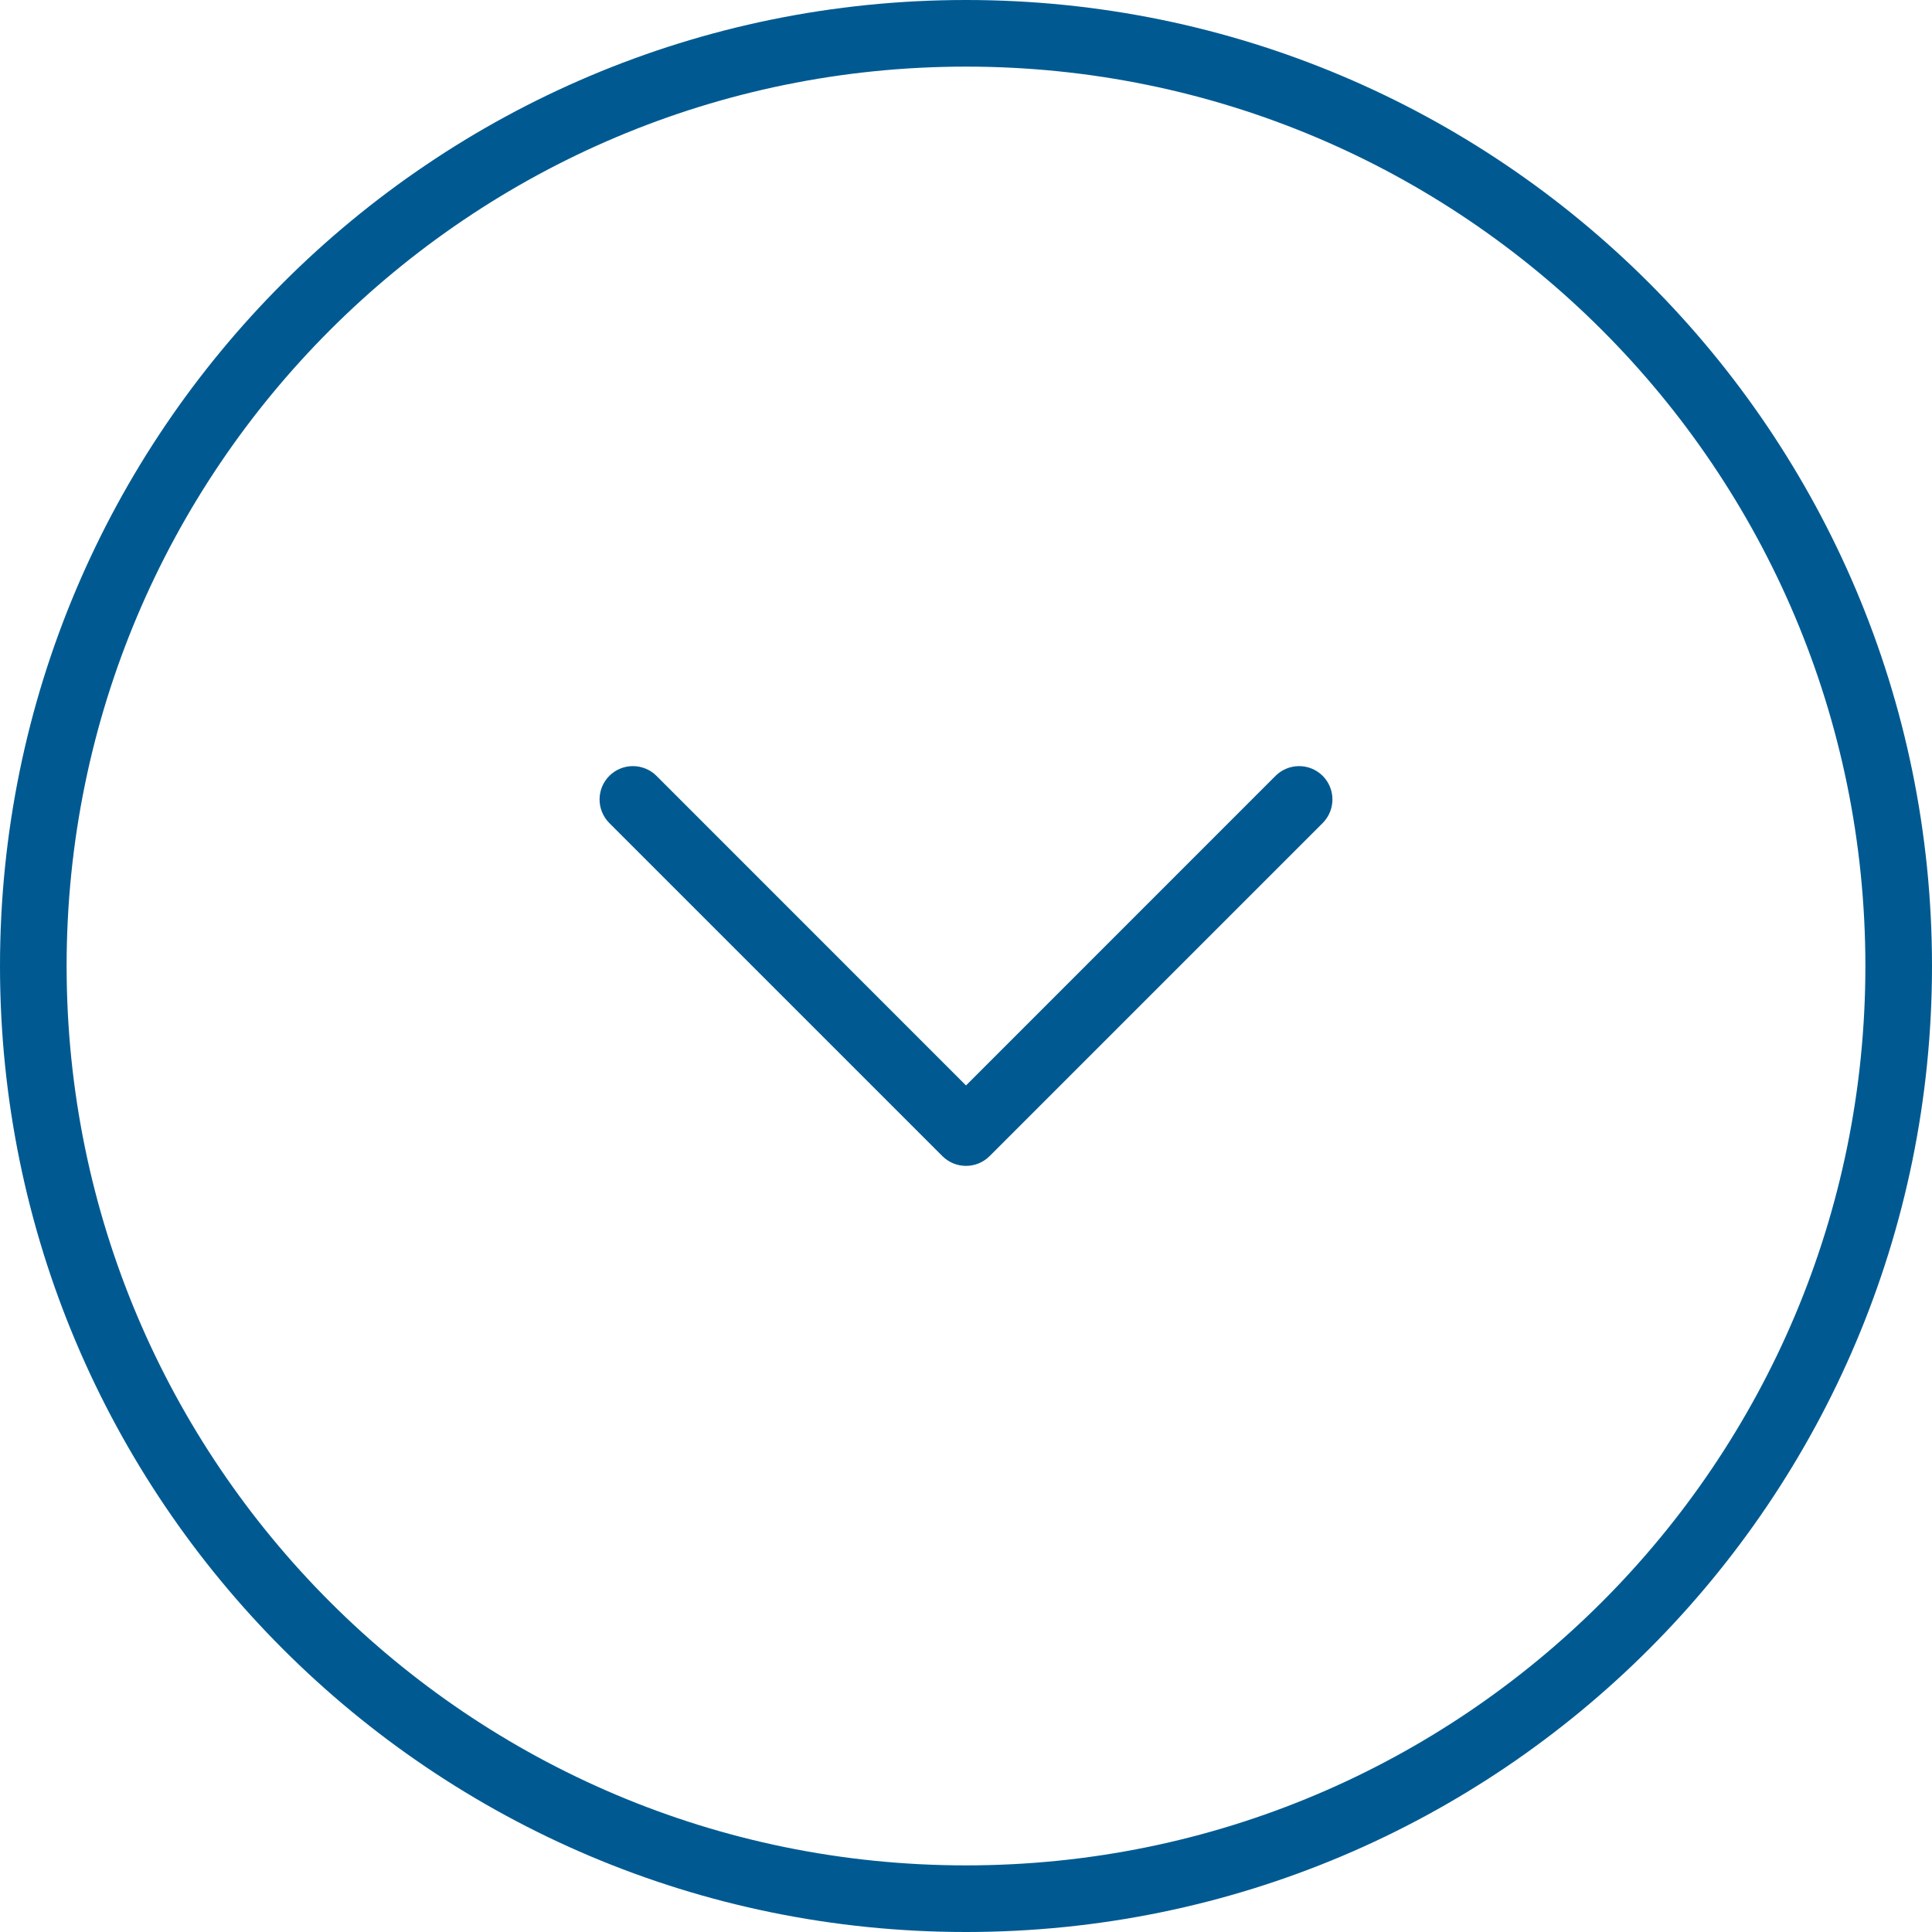
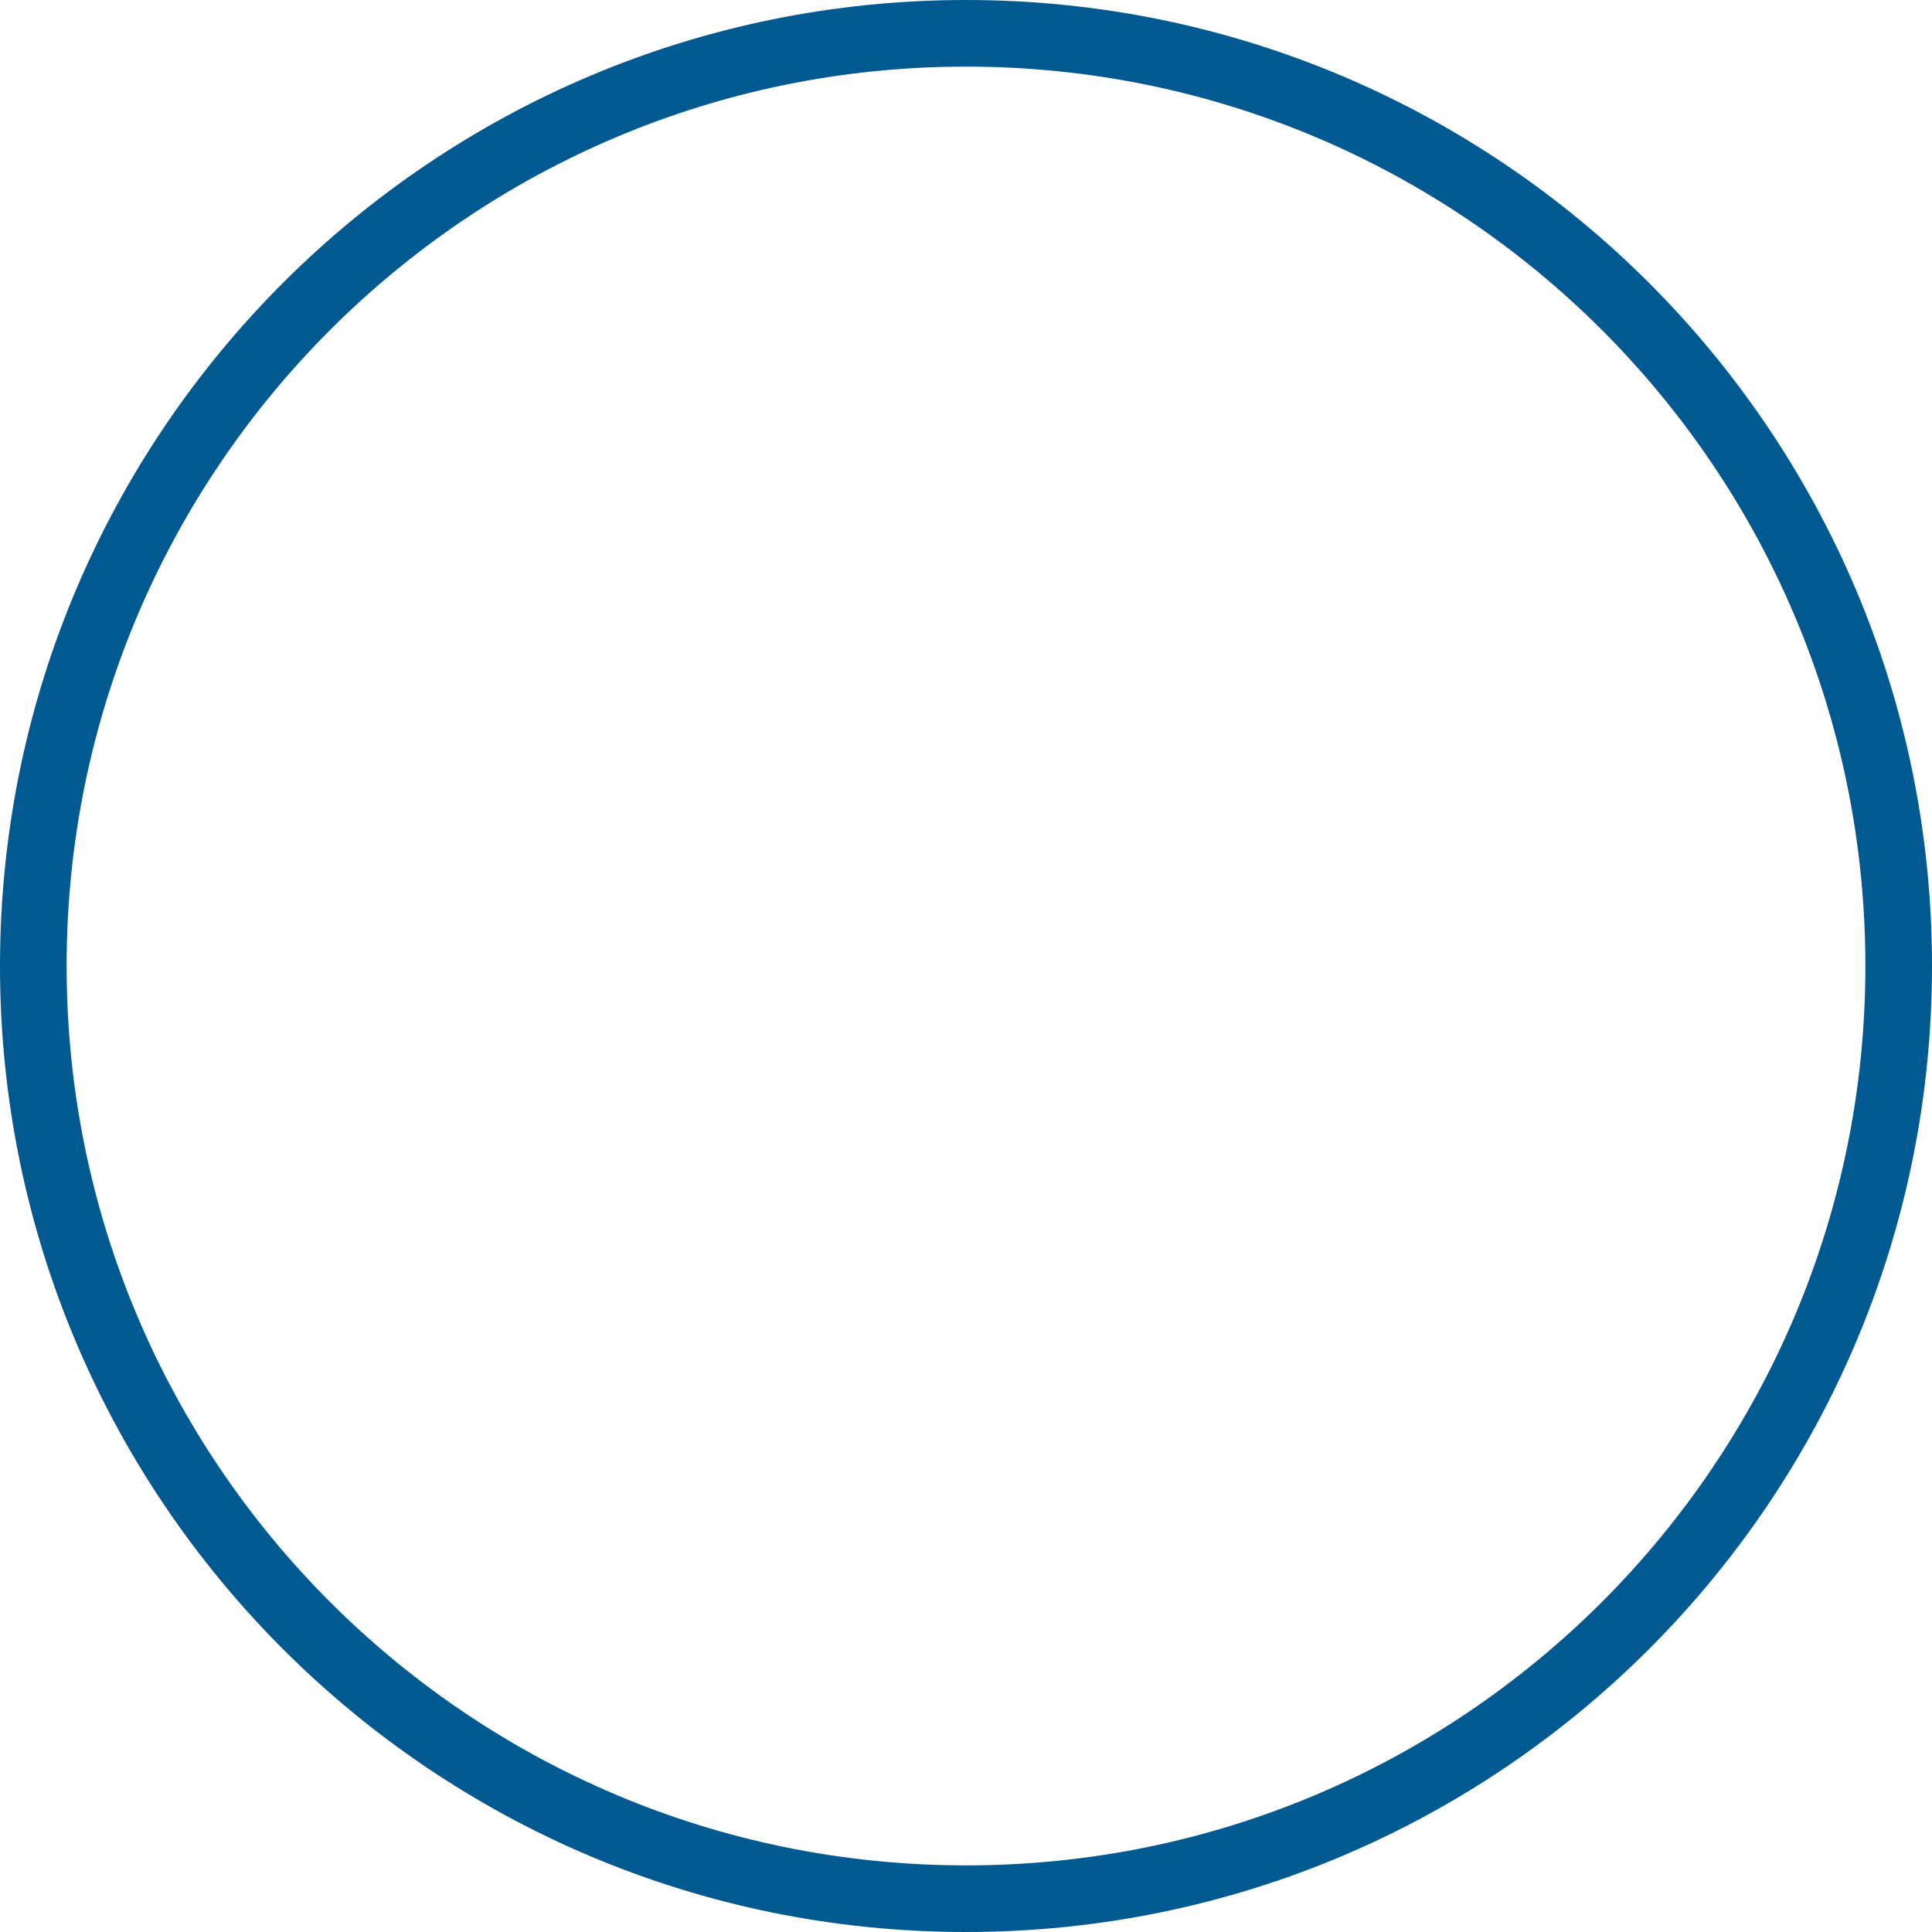
<svg xmlns="http://www.w3.org/2000/svg" width="29" height="29" viewBox="0 0 29 29" fill="none">
  <g>
    <path d="M0.5 14.5C0.5 6.768 6.768 0.5 14.5 0.5C22.232 0.5 28.5 6.768 28.5 14.5C28.5 22.232 22.232 28.5 14.5 28.5C6.768 28.5 0.5 22.232 0.5 14.5Z" stroke="#005A91" />
-     <path fill-rule="evenodd" clip-rule="evenodd" d="M9.146 11.646C9.342 11.451 9.658 11.451 9.854 11.646L14.5 16.293L19.146 11.646C19.342 11.451 19.658 11.451 19.854 11.646C20.049 11.842 20.049 12.158 19.854 12.354L14.854 17.354C14.658 17.549 14.342 17.549 14.146 17.354L9.146 12.354C8.951 12.158 8.951 11.842 9.146 11.646Z" fill="#005A91" />
  </g>
</svg>